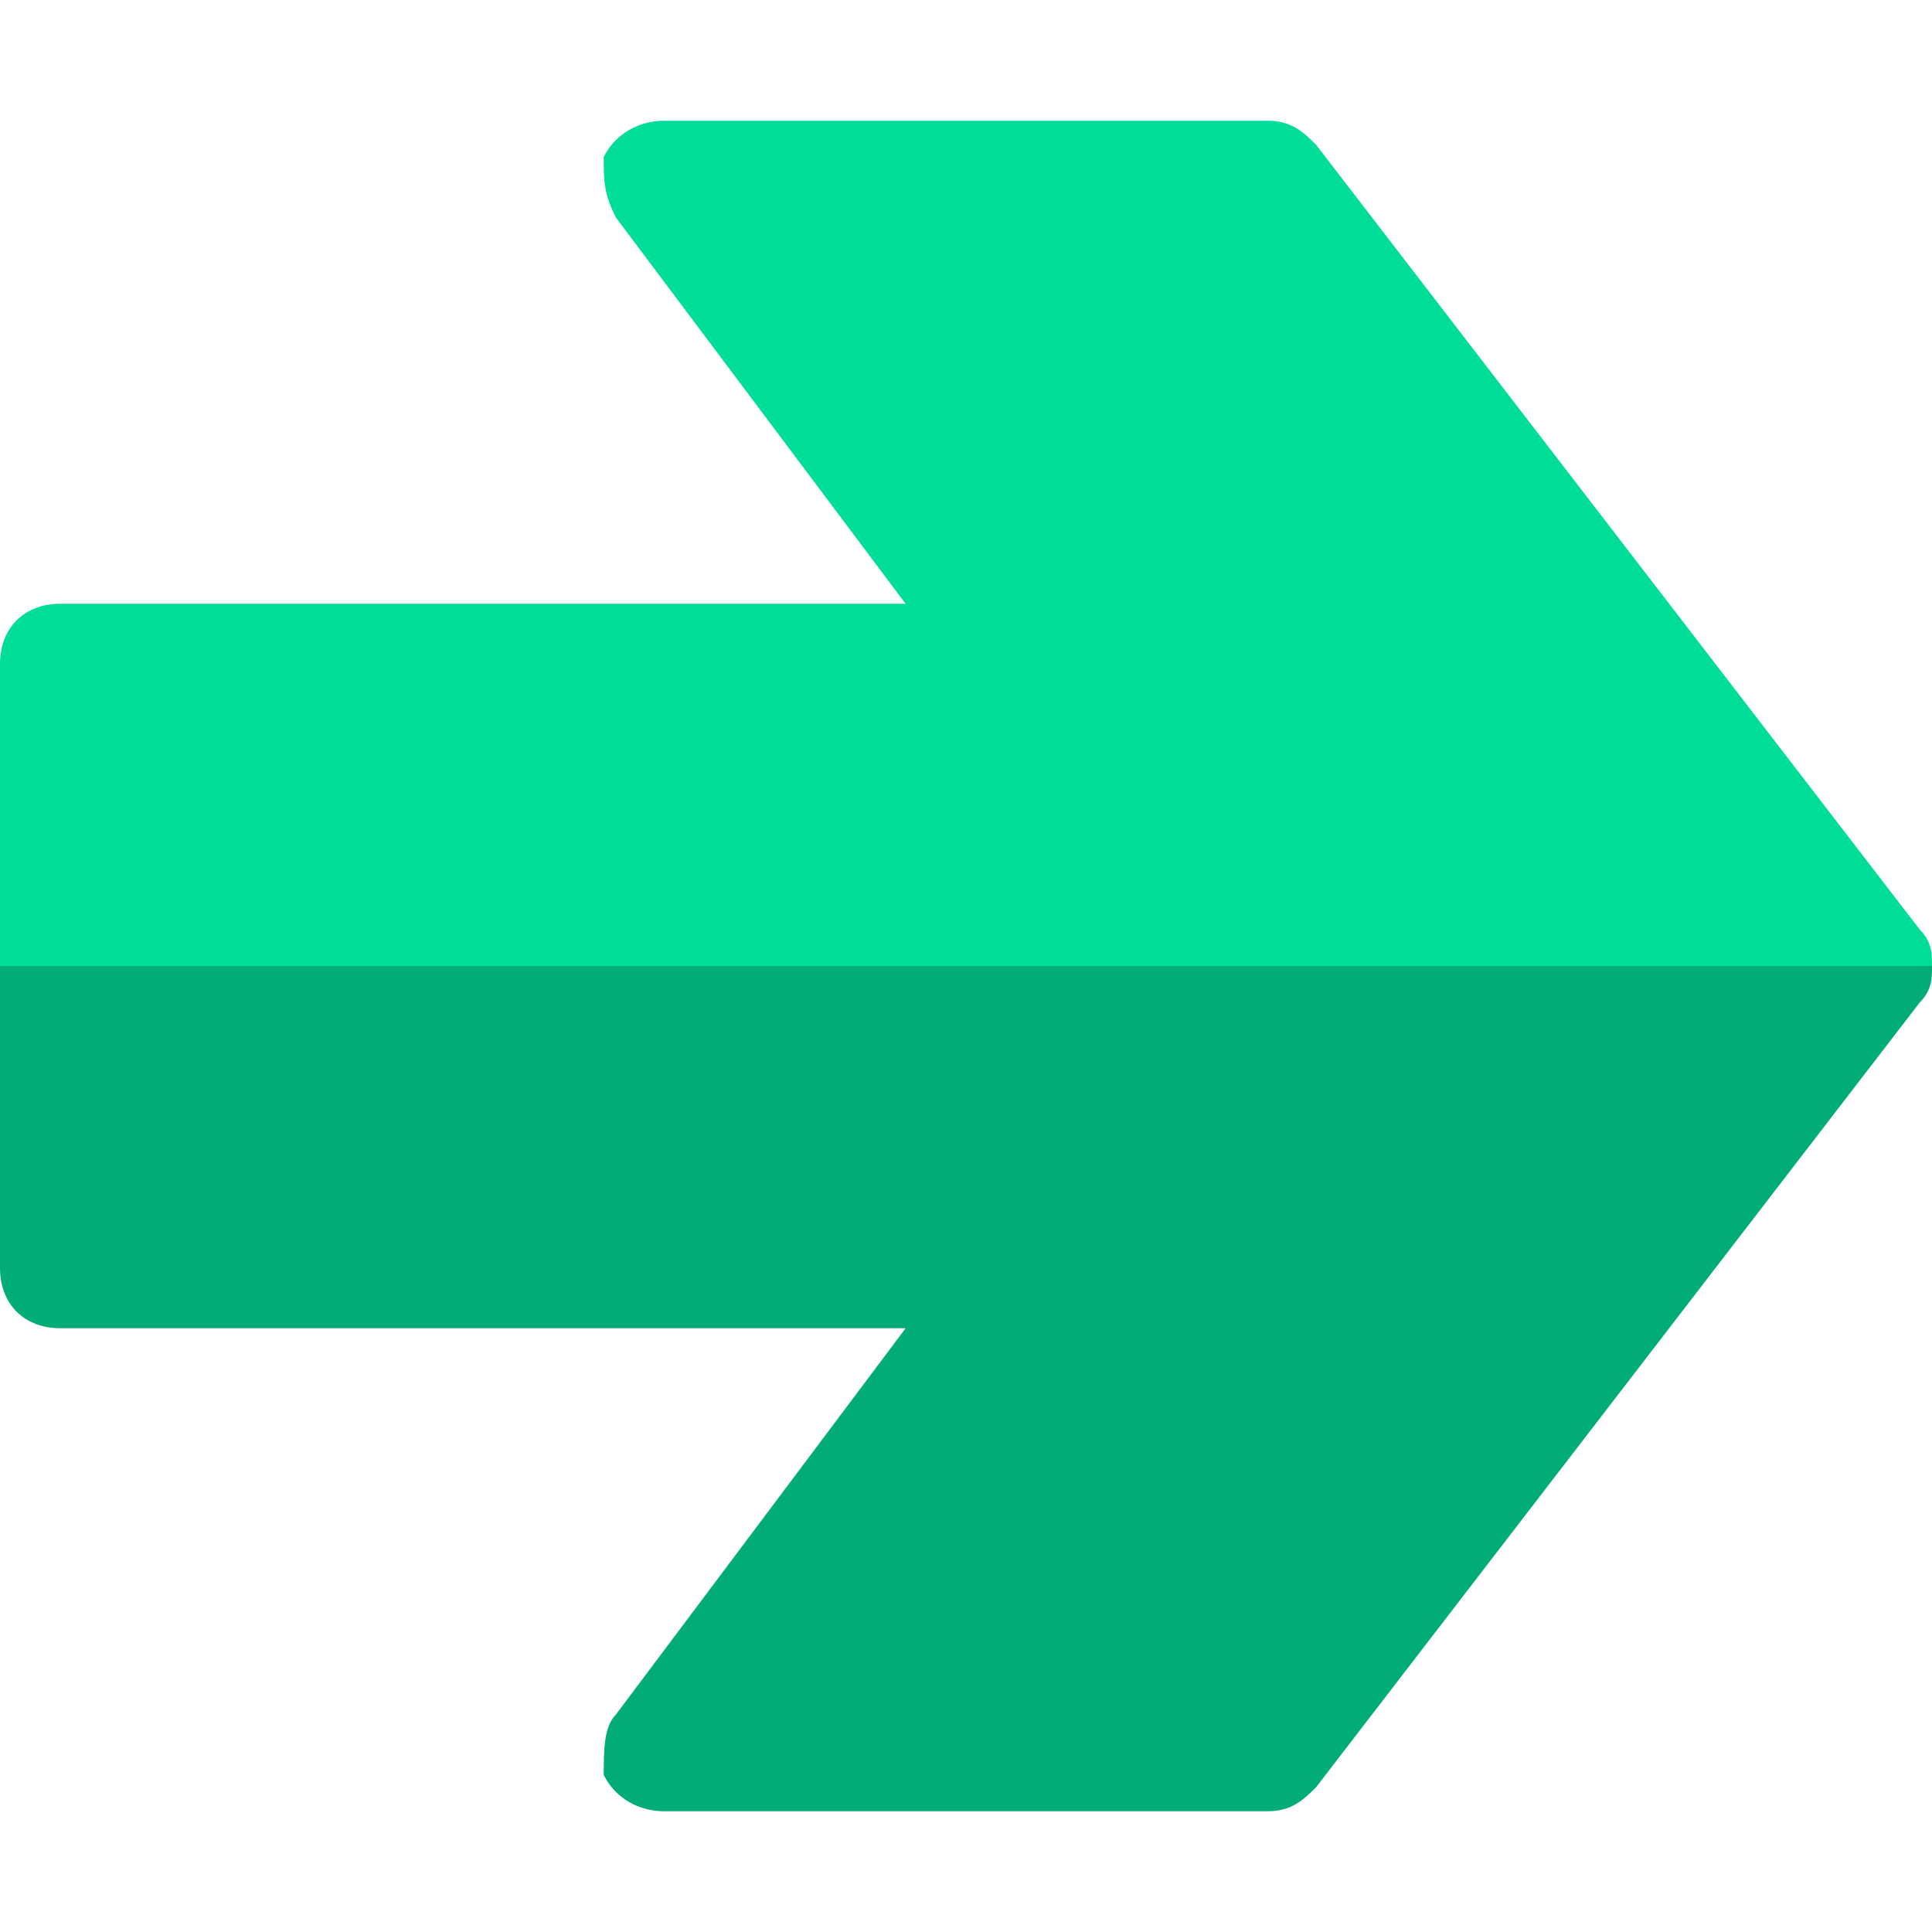
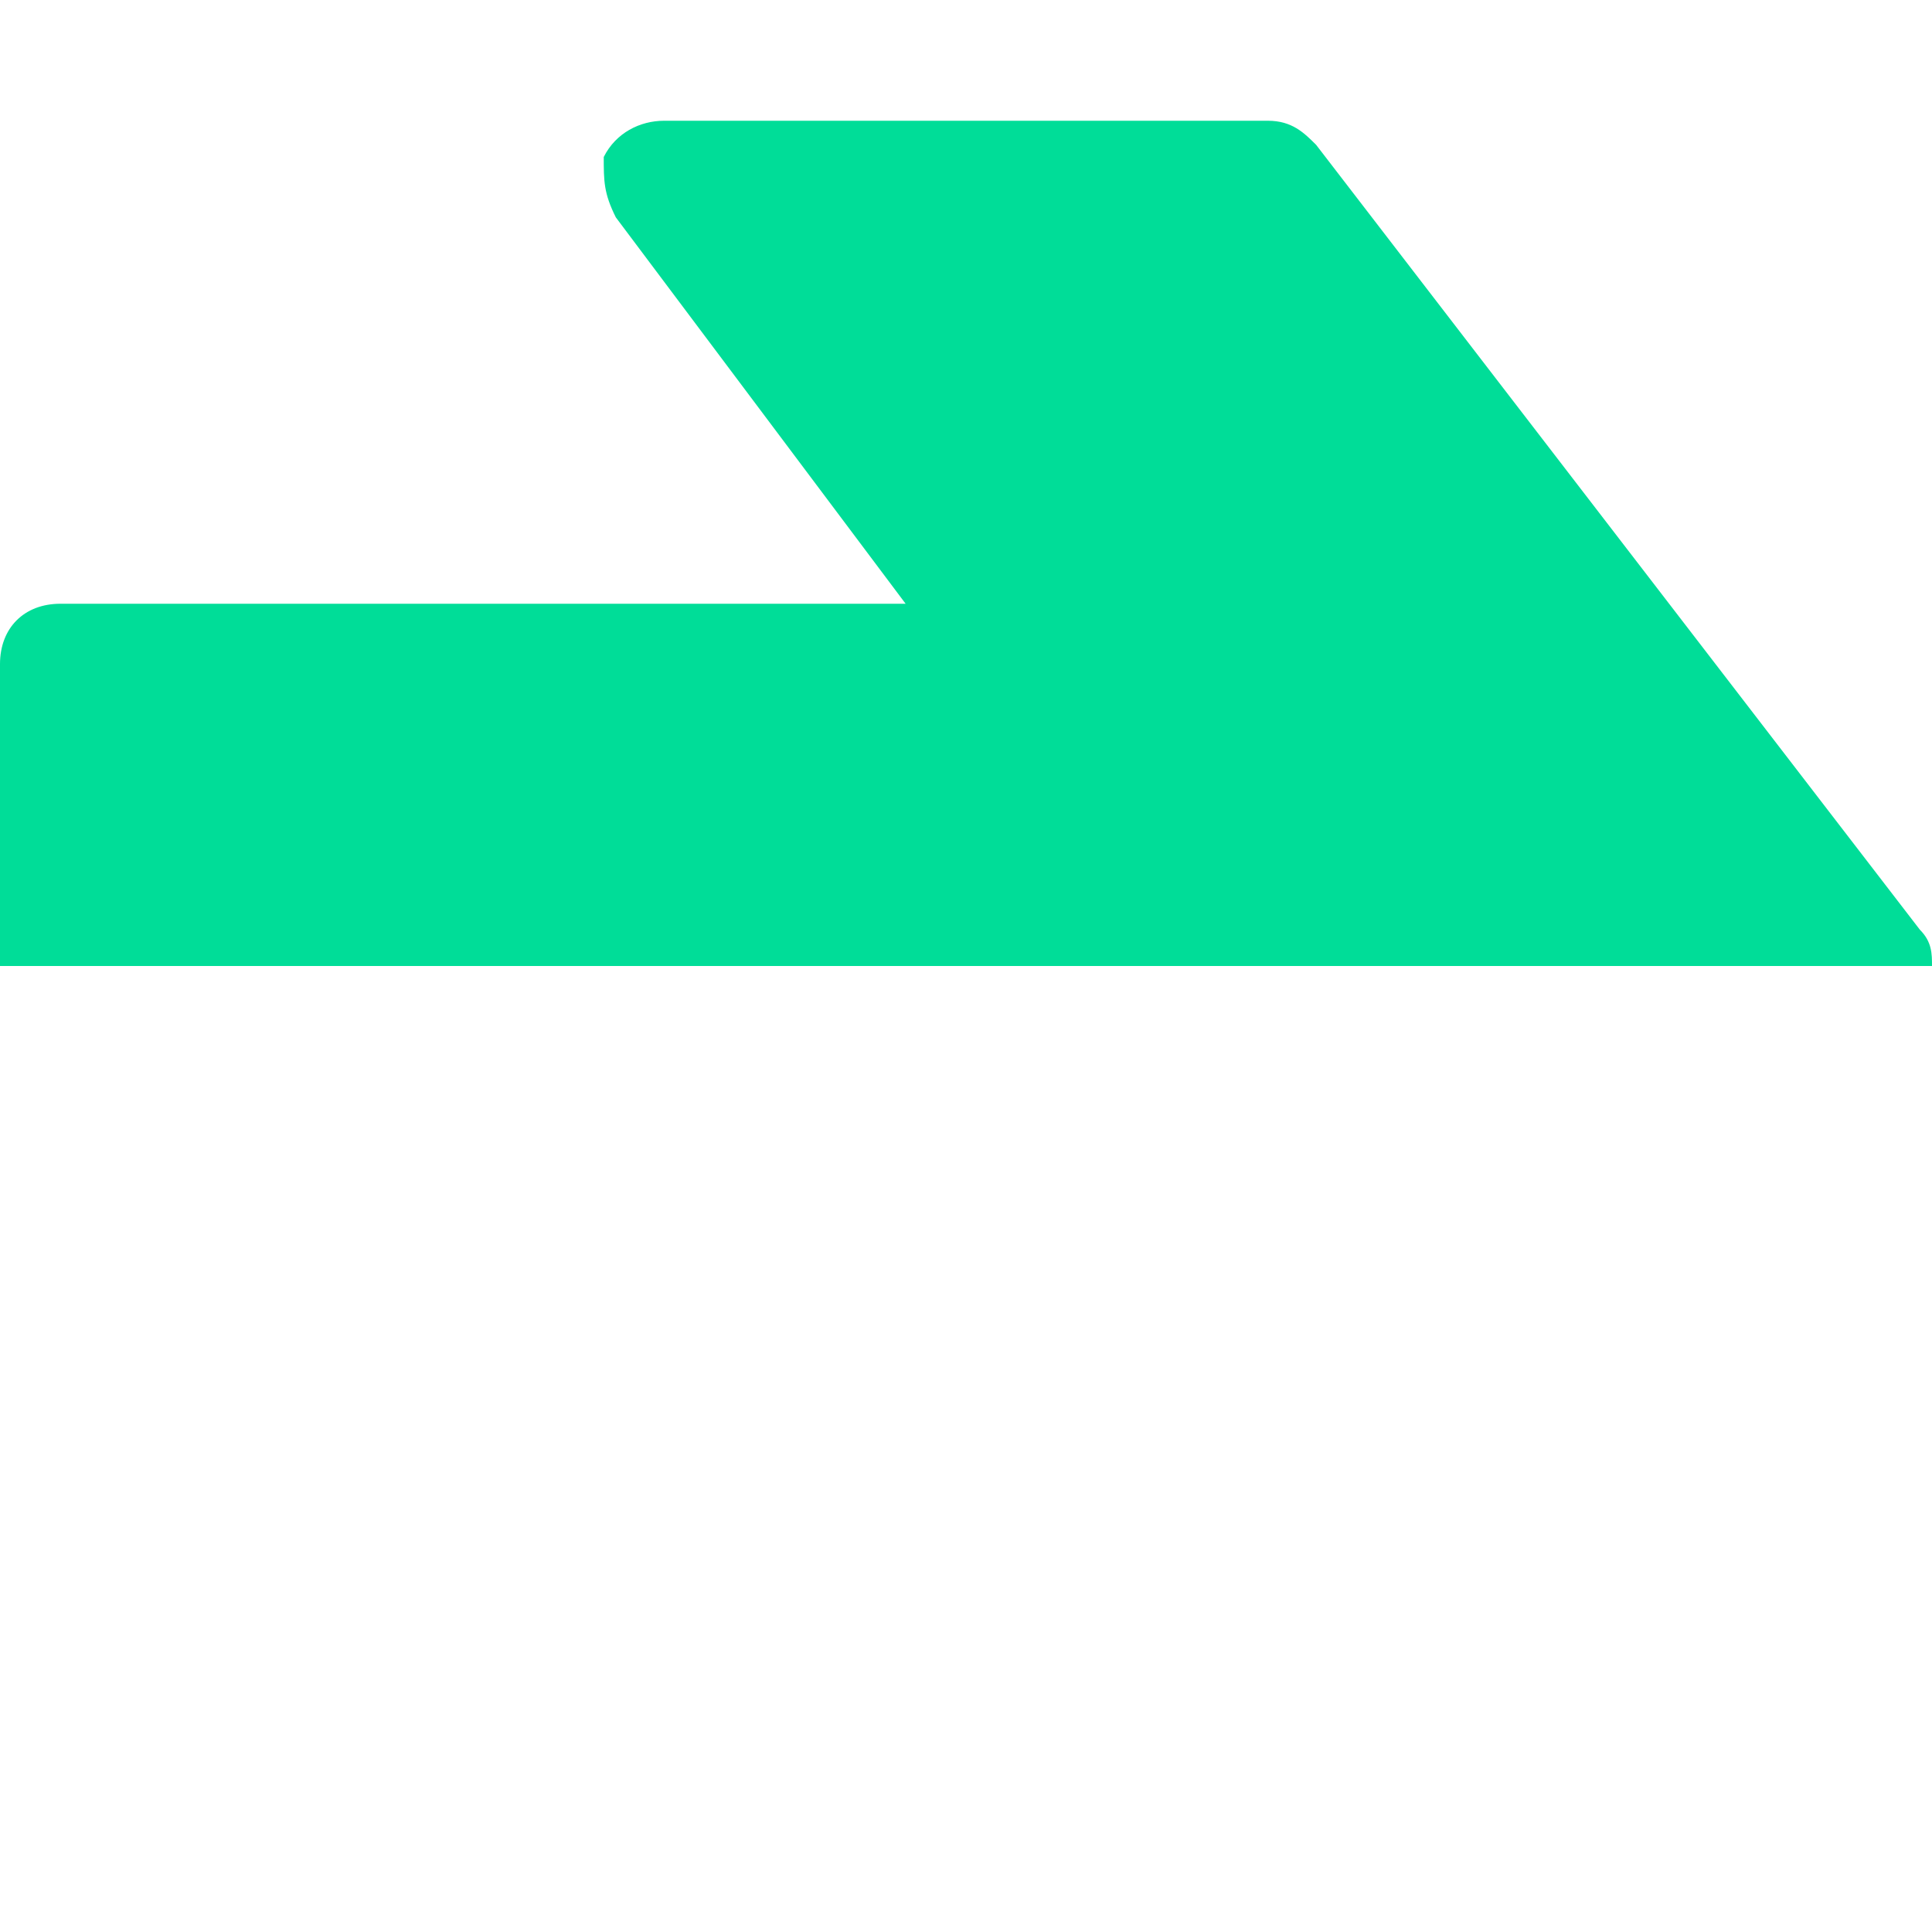
<svg xmlns="http://www.w3.org/2000/svg" width="24" height="24" viewBox="0 0 24 24" fill="none">
-   <path d="M0 12V15.75C0 16.2 0.3 16.5 0.75 16.5H11.25L7.65 21.3C7.5 21.45 7.5 21.75 7.5 22.05C7.65 22.35 7.95 22.5 8.25 22.5H15.75C16.05 22.5 16.2 22.35 16.35 22.2L23.85 12.45C24 12.3 24 12.15 24 12H0Z" fill="#02AC77" />
  <path d="M23.85 11.55L16.35 1.8C16.2 1.65 16.05 1.5 15.75 1.5H8.25C7.95 1.5 7.65 1.65 7.5 1.95C7.5 2.25 7.5 2.4 7.65 2.7L11.25 7.5H0.75C0.3 7.5 0 7.8 0 8.25V12H24C24 11.85 24 11.7 23.85 11.55Z" fill="#00DD98" />
</svg>